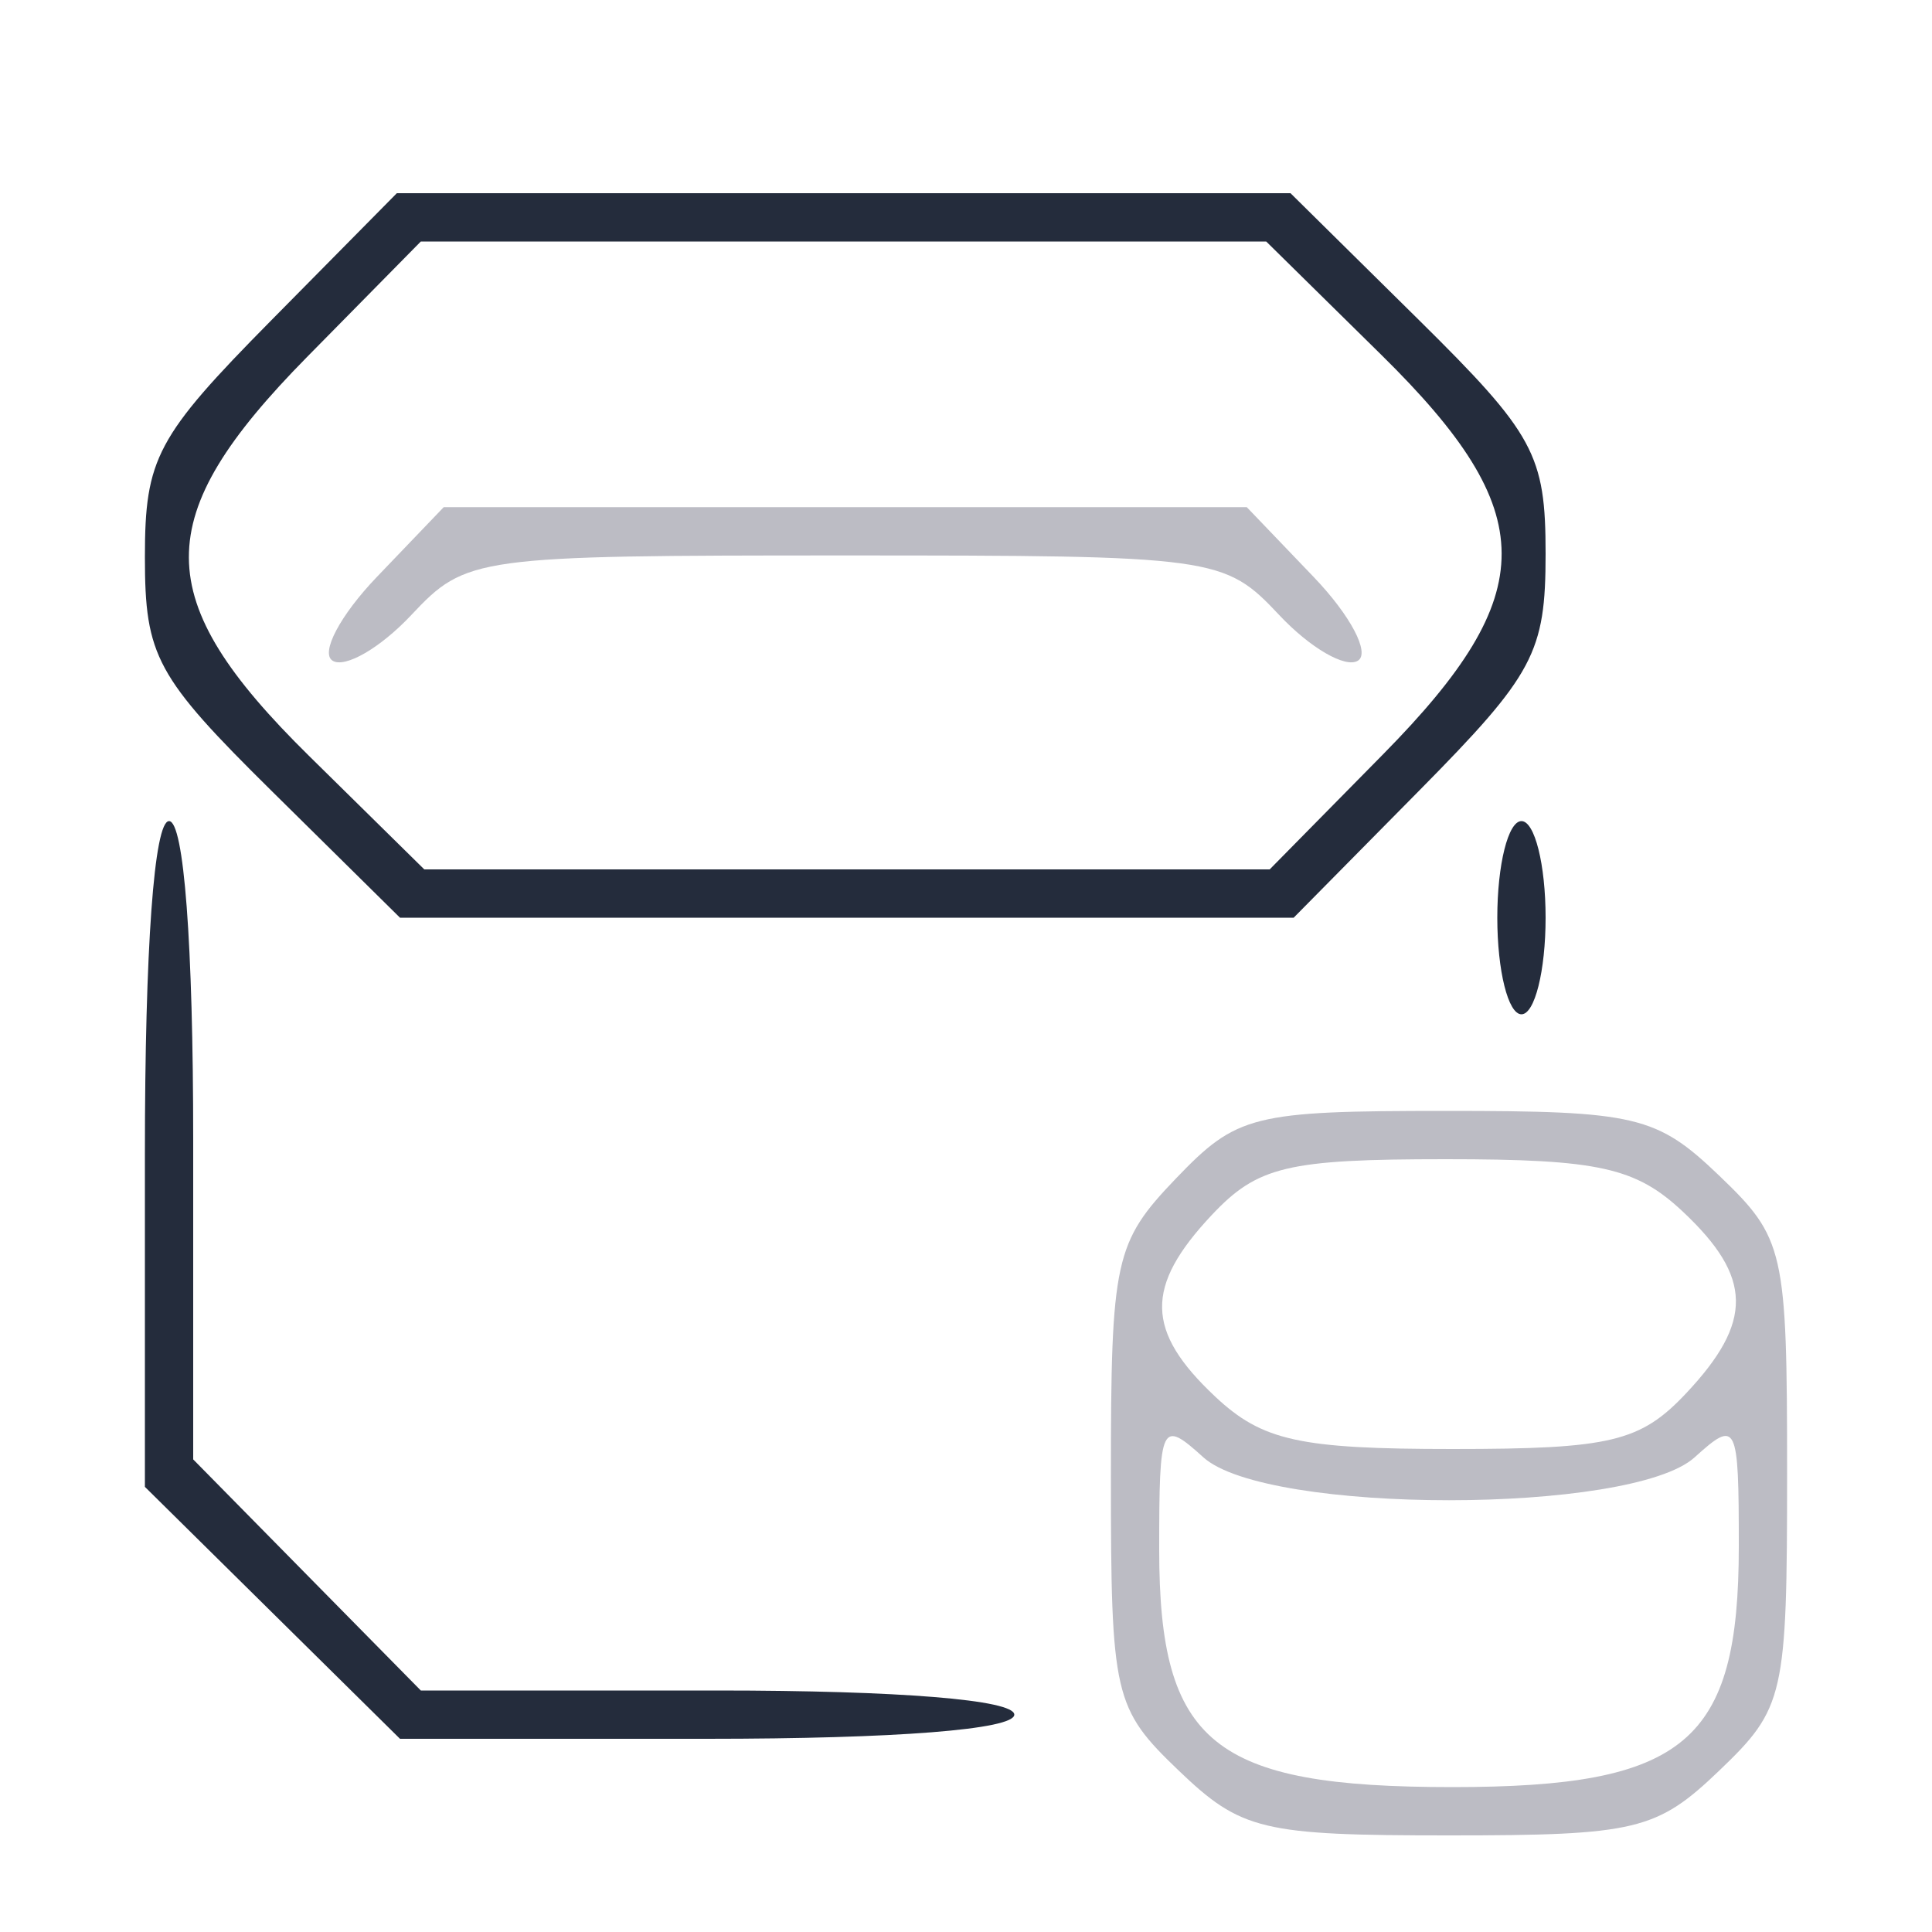
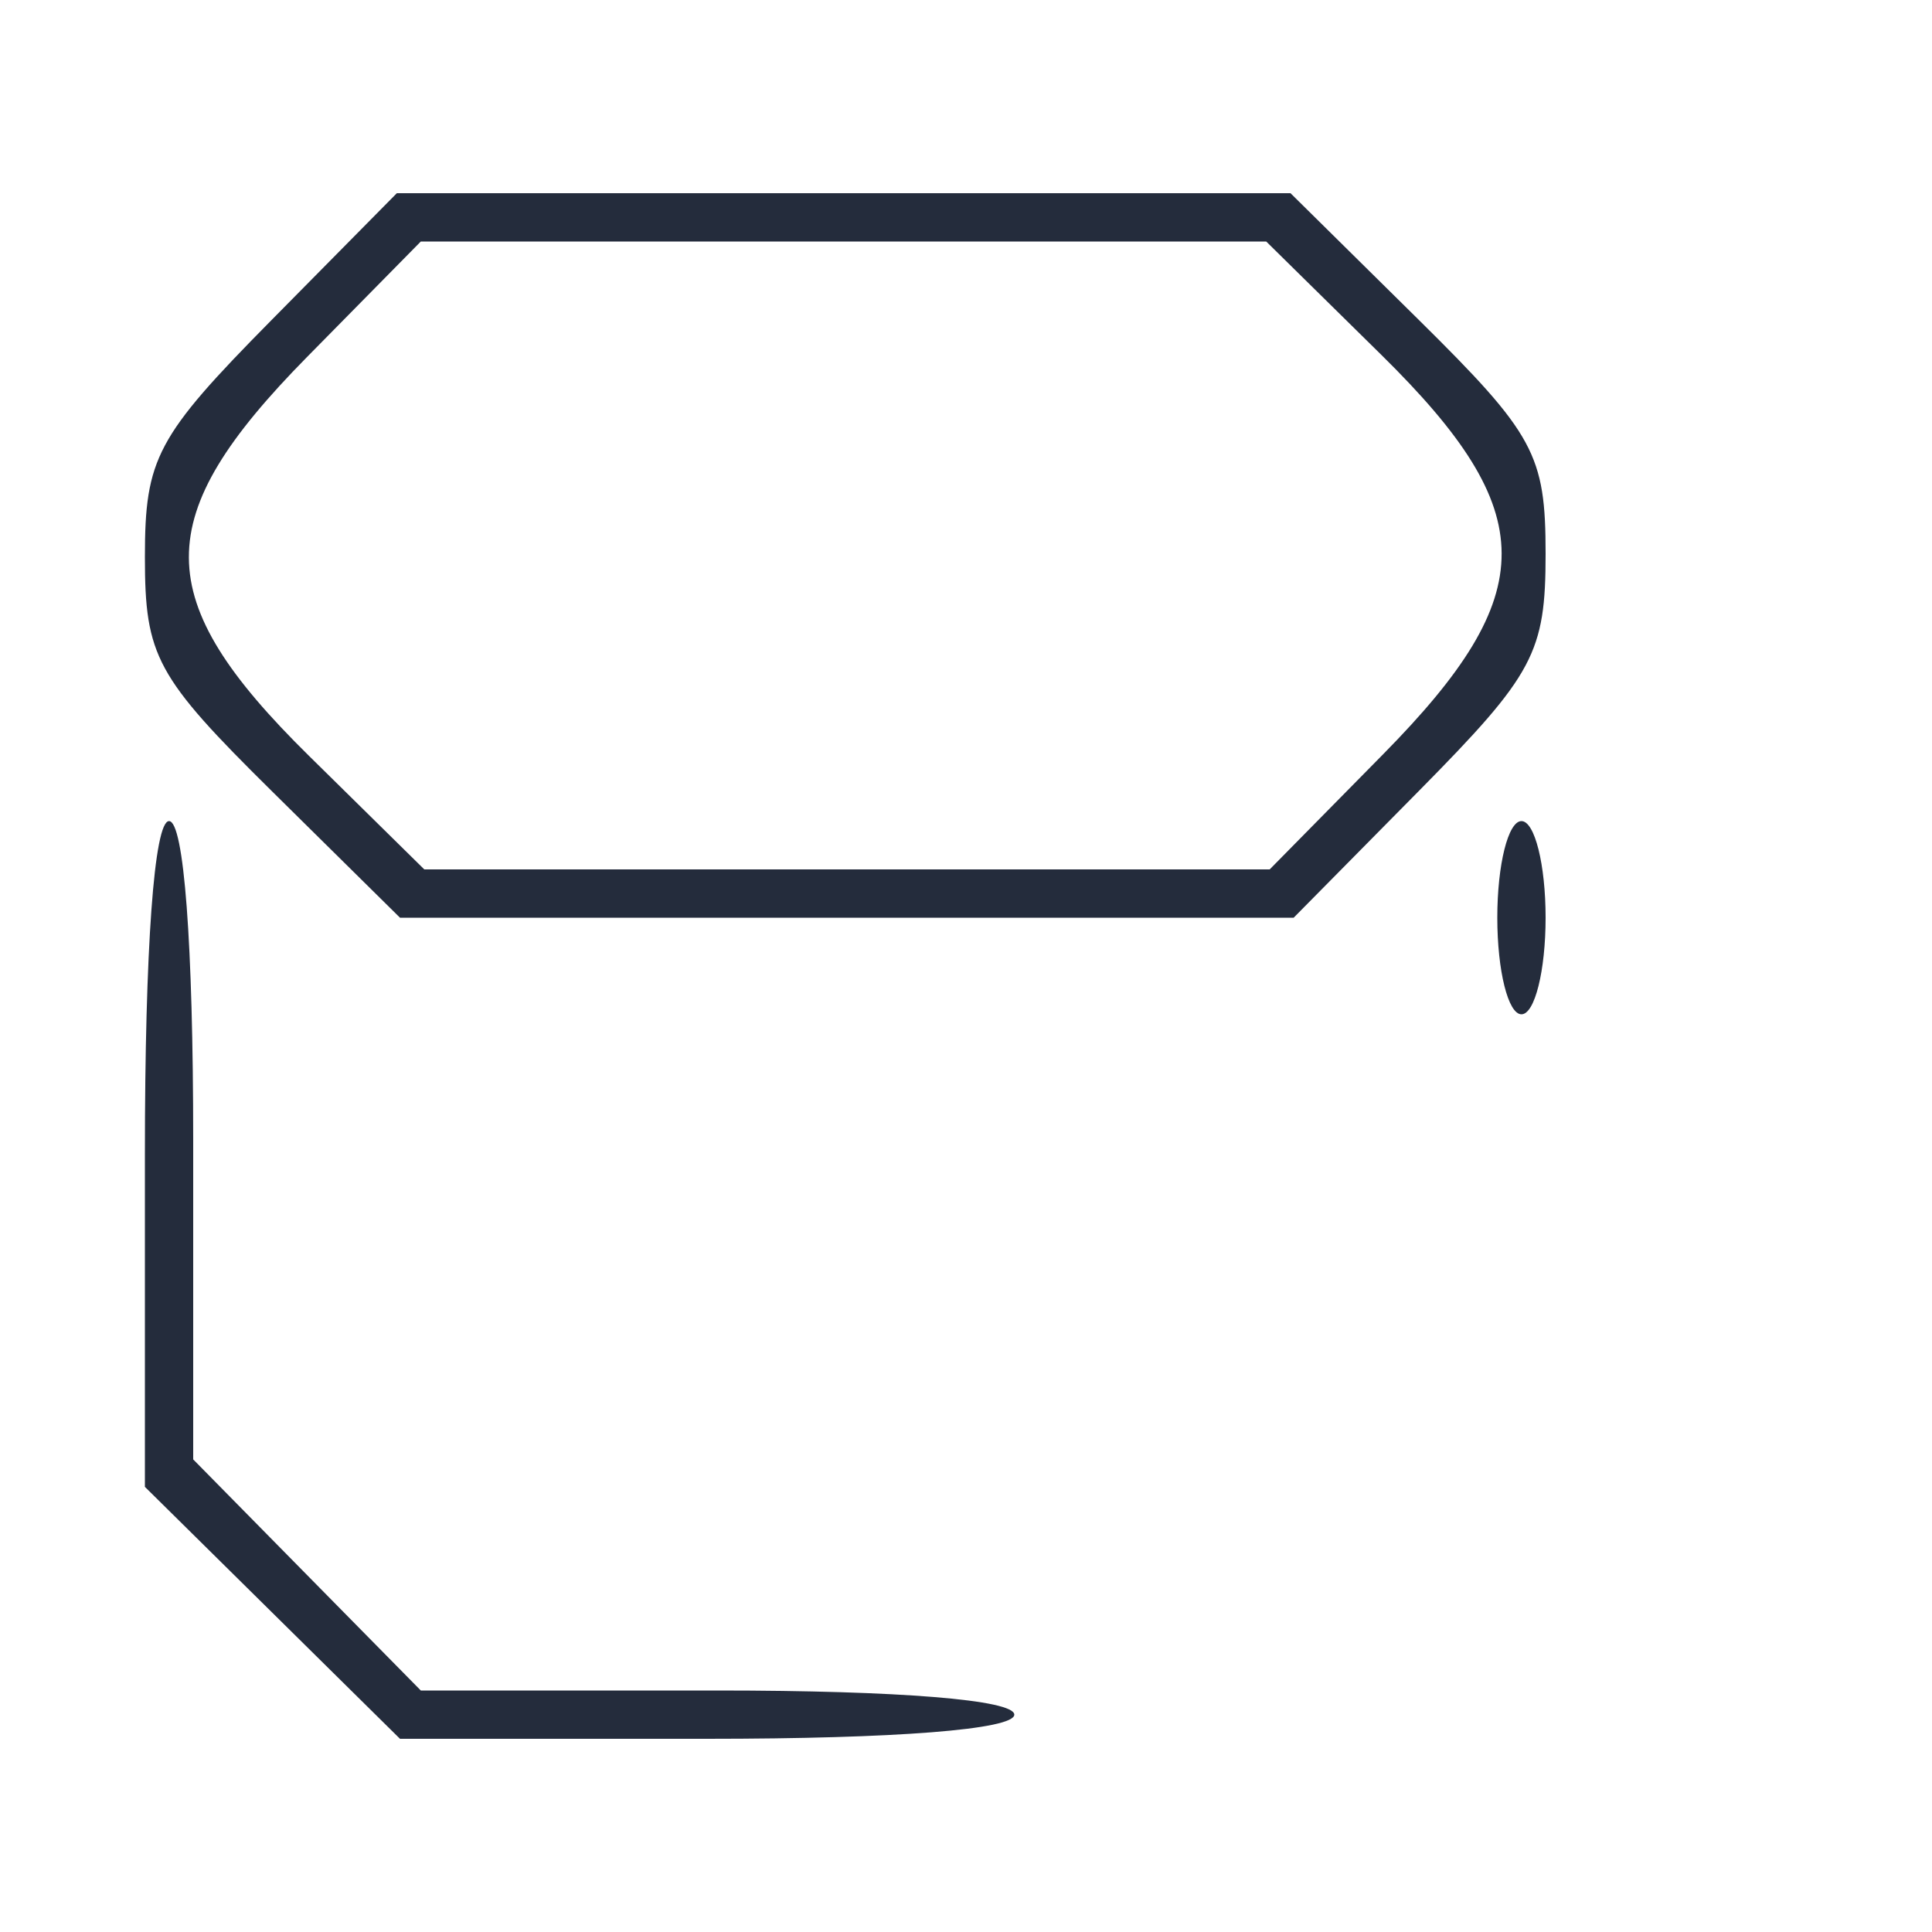
<svg xmlns="http://www.w3.org/2000/svg" width="80" height="80" viewBox="0 0 80 80" version="1.1">
  <path d="M 11.216 13.281 C 6.482 18.075, 6 18.979, 6 23.066 C 6 27.176, 6.460 28.023, 11.281 32.784 L 16.563 38 35.066 38 L 53.568 38 58.784 32.719 C 63.518 27.925, 64 27.021, 64 22.934 C 64 18.824, 63.540 17.977, 58.719 13.216 L 53.437 8 34.934 8 L 16.432 8 11.216 13.281 M 12.712 14.784 C 6.171 21.425, 6.186 24.789, 12.784 31.288 L 17.569 36 35.072 36 L 52.575 36 57.288 31.216 C 63.829 24.575, 63.814 21.211, 57.216 14.712 L 52.431 10 34.928 10 L 17.425 10 12.712 14.784 M 6 47.784 L 6 61.568 11.281 66.784 L 16.563 72 29.281 72 C 37.094 72, 42 71.614, 42 71 C 42 70.388, 37.237 70, 29.712 70 L 17.425 70 12.712 65.216 L 8 60.431 8 47.216 C 8 39.072, 7.616 34, 7 34 C 6.382 34, 6 39.261, 6 47.784 M 62 38 C 62 40.200, 62.450 42, 63 42 C 63.550 42, 64 40.200, 64 38 C 64 35.800, 63.550 34, 63 34 C 62.450 34, 62 35.800, 62 38" stroke="none" fill="#242c3c" fill-rule="evenodd" />
-   <path d="M 15.605 23.890 C 14.082 25.480, 13.257 27.041, 13.773 27.359 C 14.288 27.678, 15.753 26.827, 17.029 25.469 C 19.304 23.048, 19.650 23, 35 23 C 50.350 23, 50.696 23.048, 52.971 25.469 C 54.247 26.827, 55.712 27.678, 56.227 27.359 C 56.743 27.041, 55.918 25.480, 54.395 23.890 L 51.626 21 35 21 L 18.374 21 15.605 23.890 M 48.687 48.805 C 46.156 51.447, 46 52.162, 46 61.118 C 46 70.230, 46.117 70.738, 48.805 73.313 C 51.393 75.793, 52.257 76, 60 76 C 67.743 76, 68.607 75.793, 71.195 73.313 C 73.888 70.733, 74 70.241, 74 61 C 74 51.759, 73.888 51.267, 71.195 48.687 C 68.601 46.201, 67.753 46, 59.882 46 C 51.866 46, 51.219 46.162, 48.687 48.805 M 50.174 50.314 C 47.395 53.273, 47.429 55.115, 50.314 57.826 C 52.267 59.660, 53.804 60, 60.140 60 C 66.699 60, 67.927 59.706, 69.826 57.686 C 72.605 54.727, 72.571 52.885, 69.686 50.174 C 67.733 48.340, 66.196 48, 59.860 48 C 53.301 48, 52.073 48.294, 50.174 50.314 M 48 64.171 C 48 72.197, 50.227 74, 60.140 74 C 69.796 74, 72 72.147, 72 64.031 C 72 58.920, 71.921 58.761, 70.171 60.345 C 67.553 62.714, 52.447 62.714, 49.829 60.345 C 48.078 58.761, 48 58.924, 48 64.171" stroke="none" fill="#bcbcc4" fill-rule="evenodd" />
</svg>